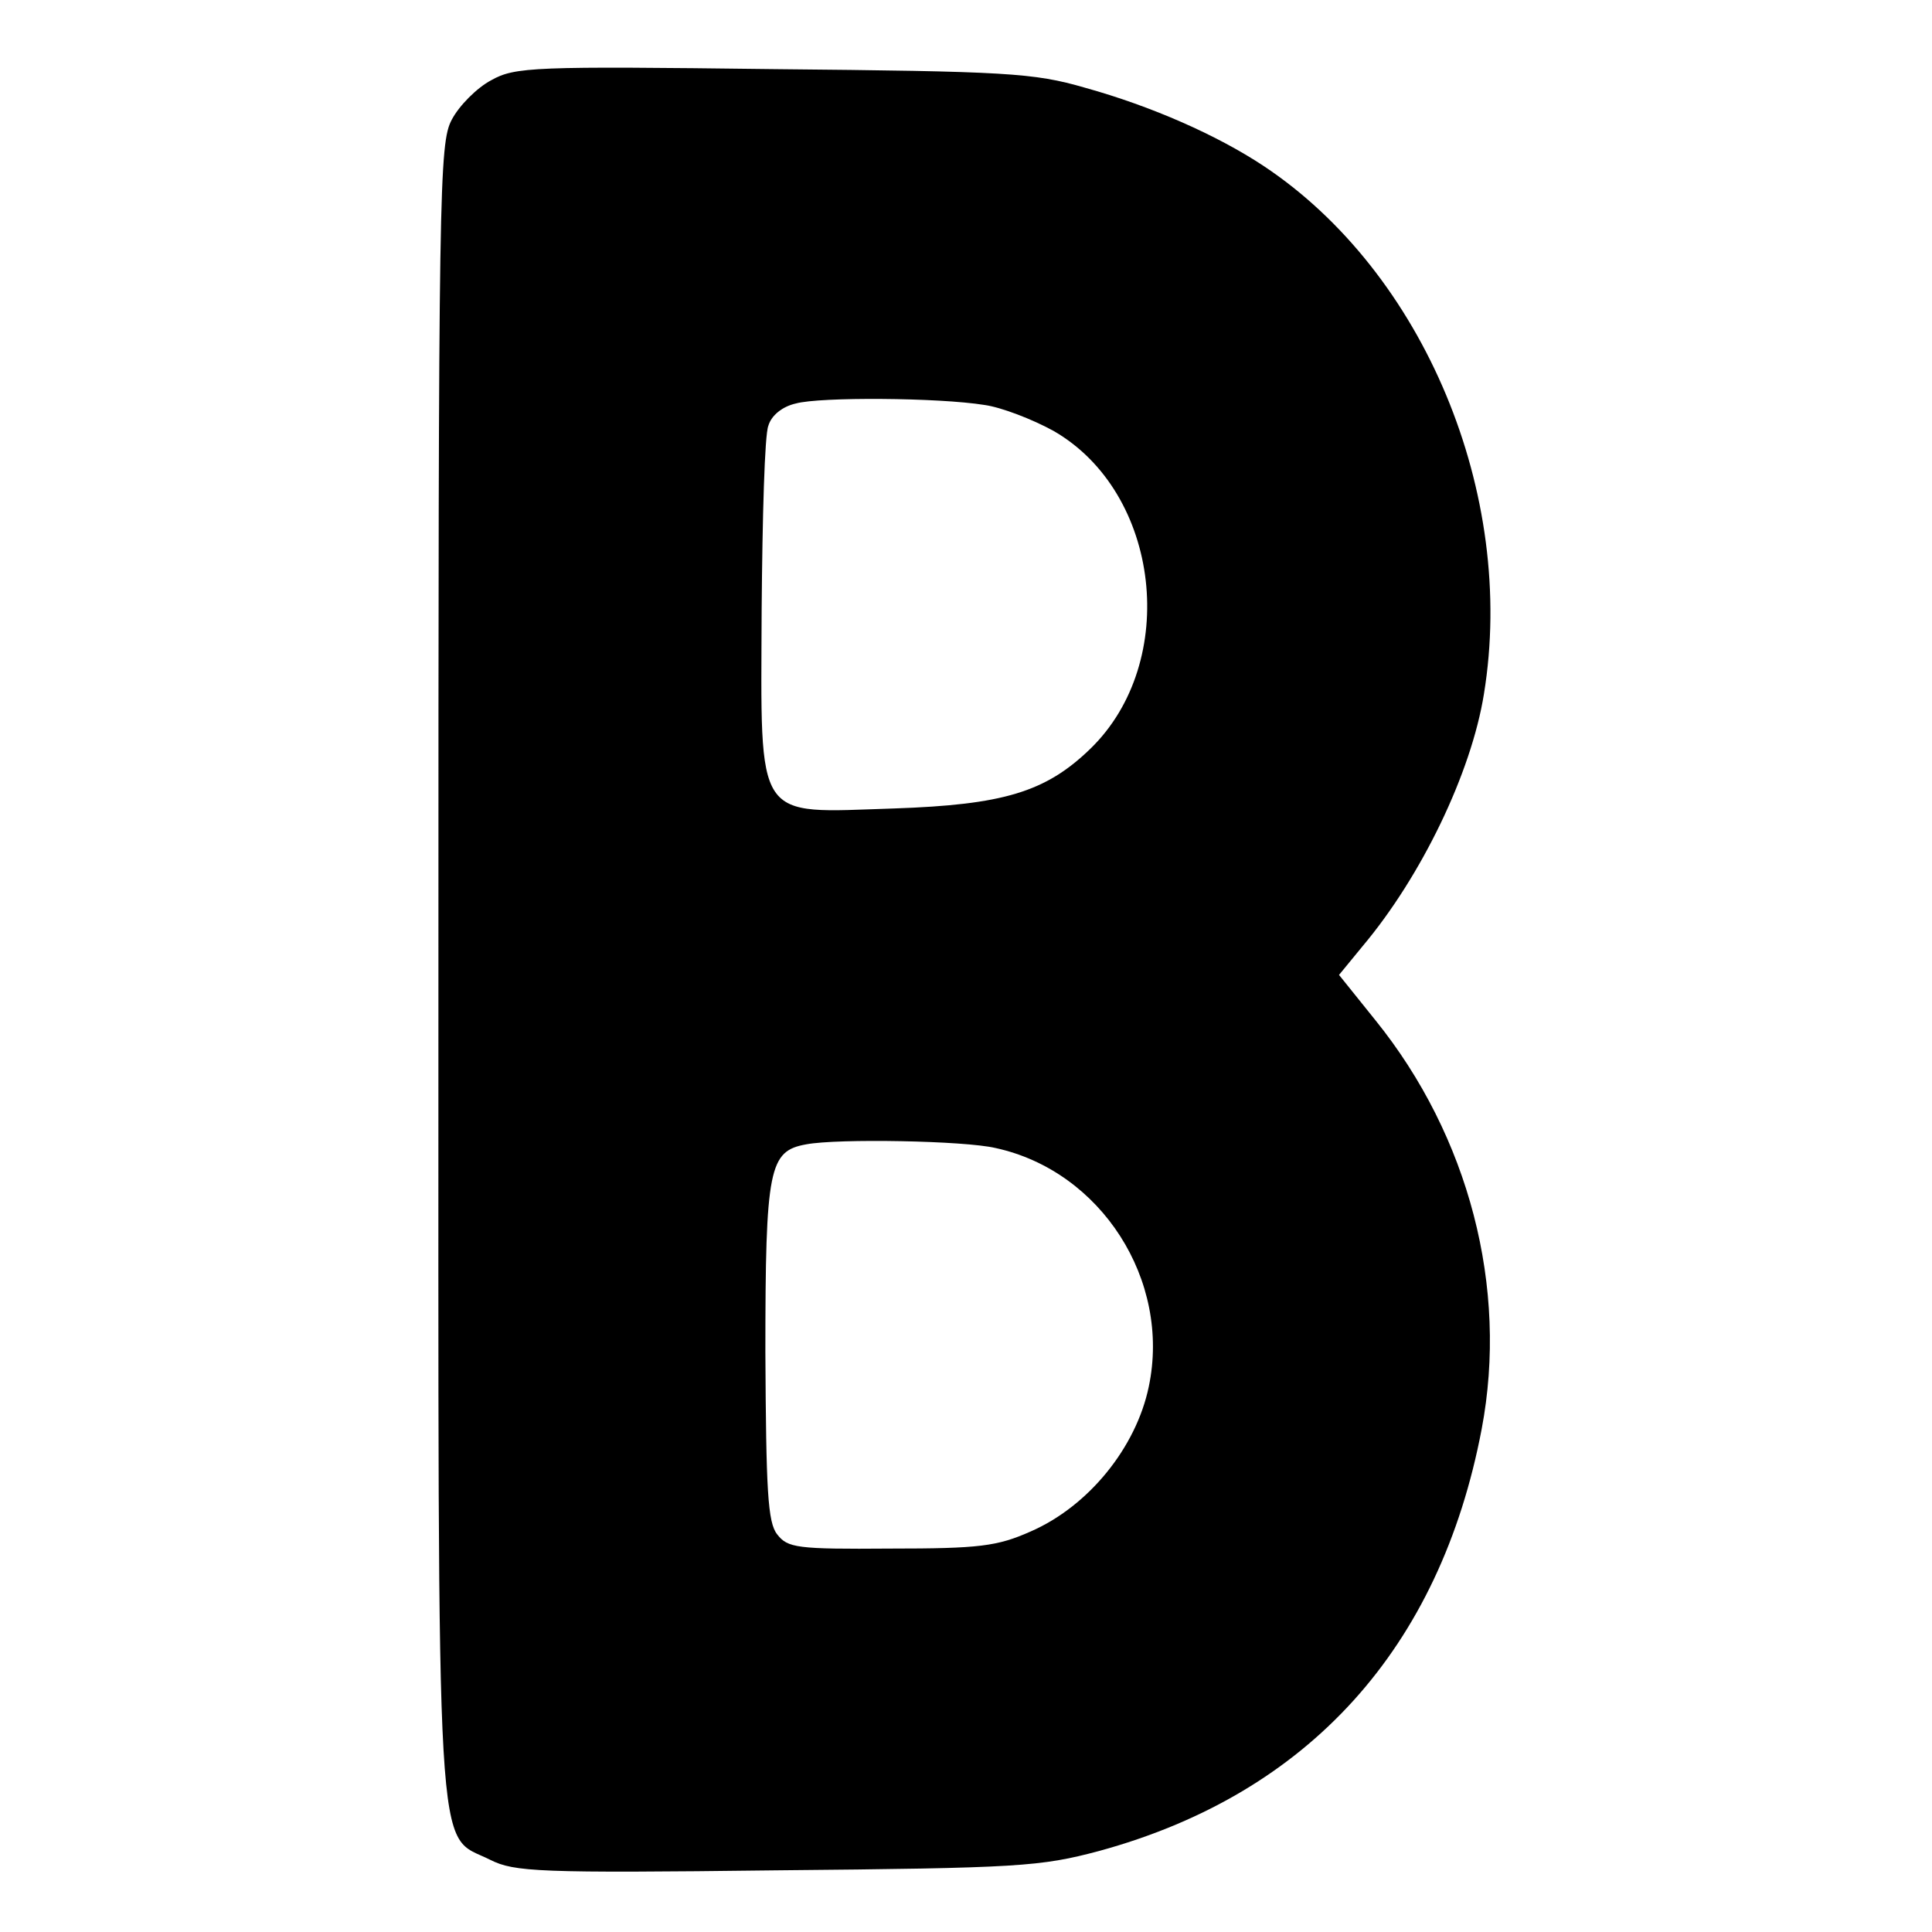
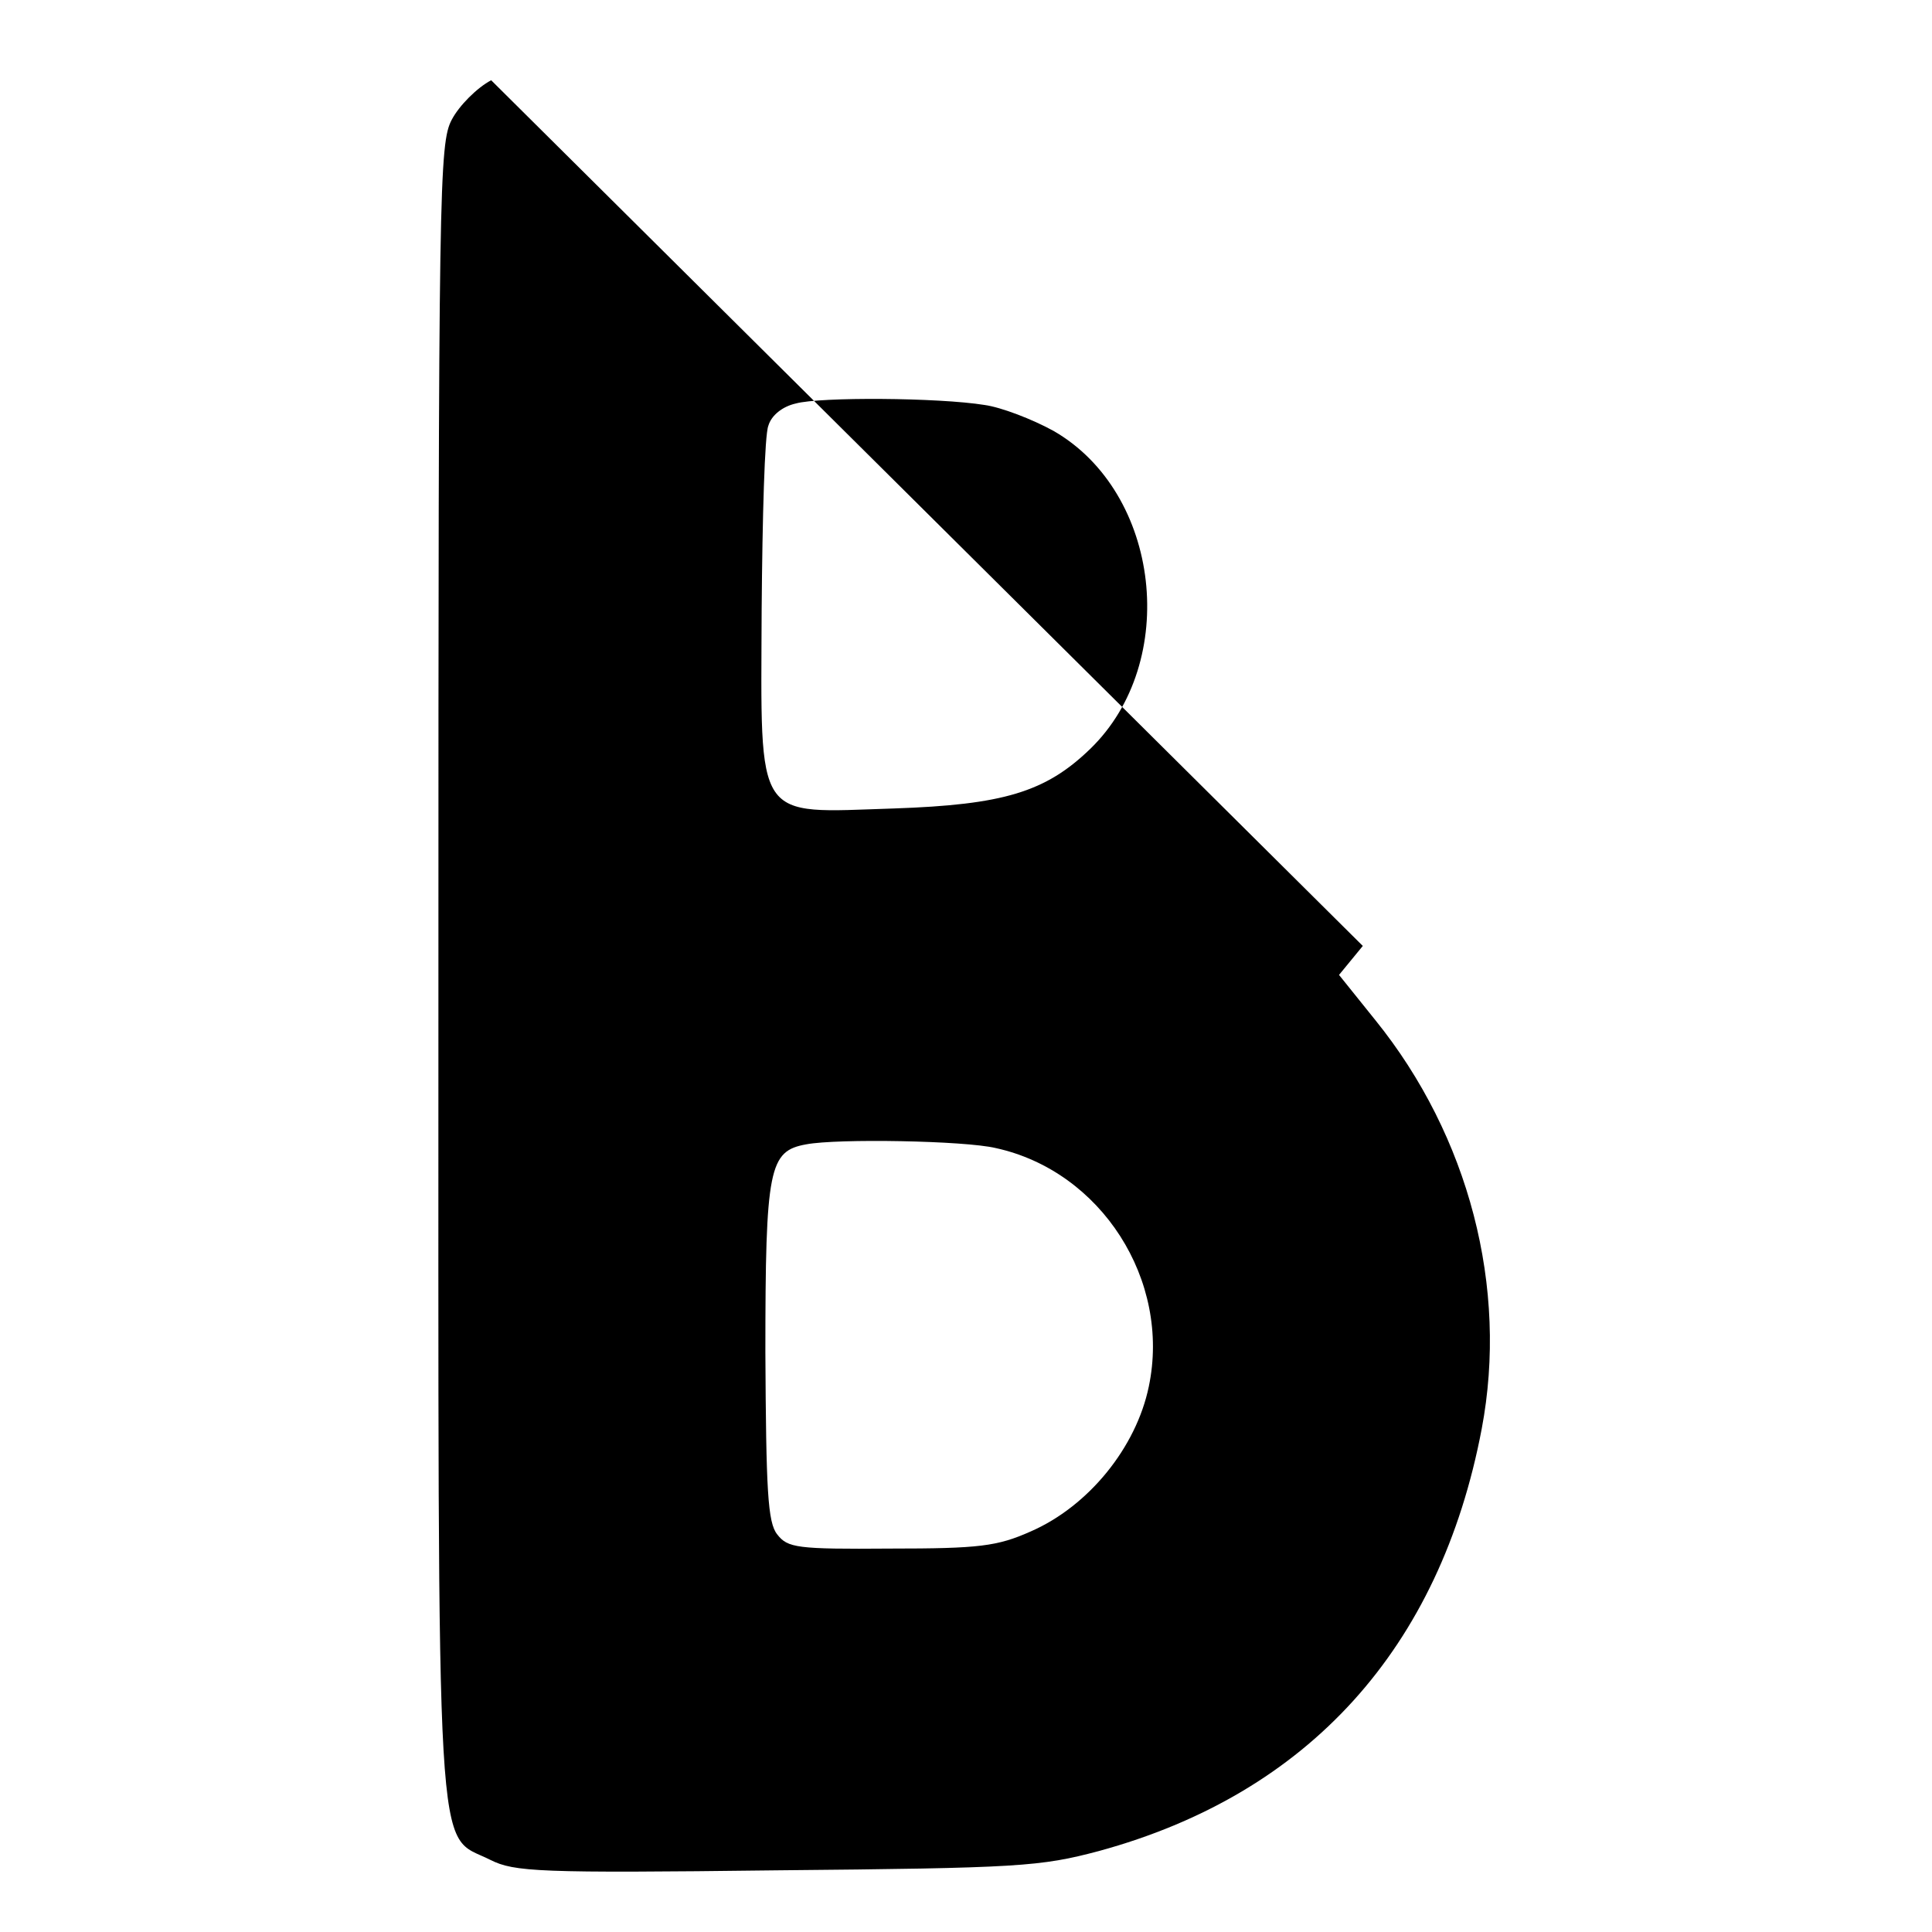
<svg xmlns="http://www.w3.org/2000/svg" version="1" width="346.667" height="346.667" viewBox="0 0 260 260">
-   <path d="M66.1 10.8c-1.9 1-4.3 3.4-5.3 5.3-1.7 3.2-1.8 8.8-1.8 114.4 0 124.1-.5 116 7 119.8 3.2 1.6 6.4 1.8 38.5 1.4 32.7-.3 35.5-.5 43.4-2.6 28.2-7.7 45.9-27.3 51.5-56.8 3.6-19-1.7-39.4-14.3-55l-4.9-6.1 3.2-3.9c7.9-9.4 14.6-23.3 16.3-33.9 4.4-26.9-8.1-56.8-29.7-71.1-6.2-4.1-15-8-24-10.5-6.9-2-10.5-2.2-42-2.5-32.2-.4-34.7-.3-37.9 1.5zm66.4 43.7c2.2.3 6.4 1.9 9.3 3.5 14.4 8.3 17 31.1 4.9 42.8-6 5.8-11.7 7.5-26.4 8-18.9.6-17.9 2.2-17.8-26.8.1-12.4.4-23.5.9-24.7.4-1.4 1.9-2.6 3.7-3 3.2-.9 19.2-.8 25.4.2zm1.5 100c14.2 3.1 23.6 17.8 20.6 32.1-1.7 8.2-8.1 16.1-15.9 19.5-4.5 2-6.9 2.3-18.9 2.3-12.6.1-13.8-.1-15.2-1.9-1.3-1.6-1.5-6-1.6-24.5 0-24.9.5-27.1 5.5-28 4.2-.8 21.3-.5 25.5.5z" />
+   <path d="M66.1 10.8c-1.9 1-4.3 3.4-5.3 5.3-1.7 3.2-1.8 8.8-1.8 114.4 0 124.1-.5 116 7 119.8 3.2 1.6 6.4 1.8 38.5 1.4 32.7-.3 35.5-.5 43.4-2.6 28.2-7.7 45.9-27.3 51.5-56.8 3.6-19-1.7-39.4-14.3-55l-4.9-6.1 3.2-3.9zm66.4 43.7c2.2.3 6.4 1.9 9.3 3.5 14.4 8.3 17 31.1 4.9 42.8-6 5.8-11.7 7.5-26.4 8-18.9.6-17.9 2.2-17.8-26.8.1-12.4.4-23.5.9-24.7.4-1.4 1.9-2.6 3.7-3 3.2-.9 19.2-.8 25.4.2zm1.5 100c14.2 3.1 23.6 17.8 20.6 32.1-1.7 8.2-8.1 16.1-15.9 19.5-4.5 2-6.9 2.3-18.9 2.3-12.6.1-13.8-.1-15.2-1.9-1.3-1.6-1.5-6-1.6-24.5 0-24.9.5-27.1 5.5-28 4.2-.8 21.3-.5 25.5.5z" />
</svg>